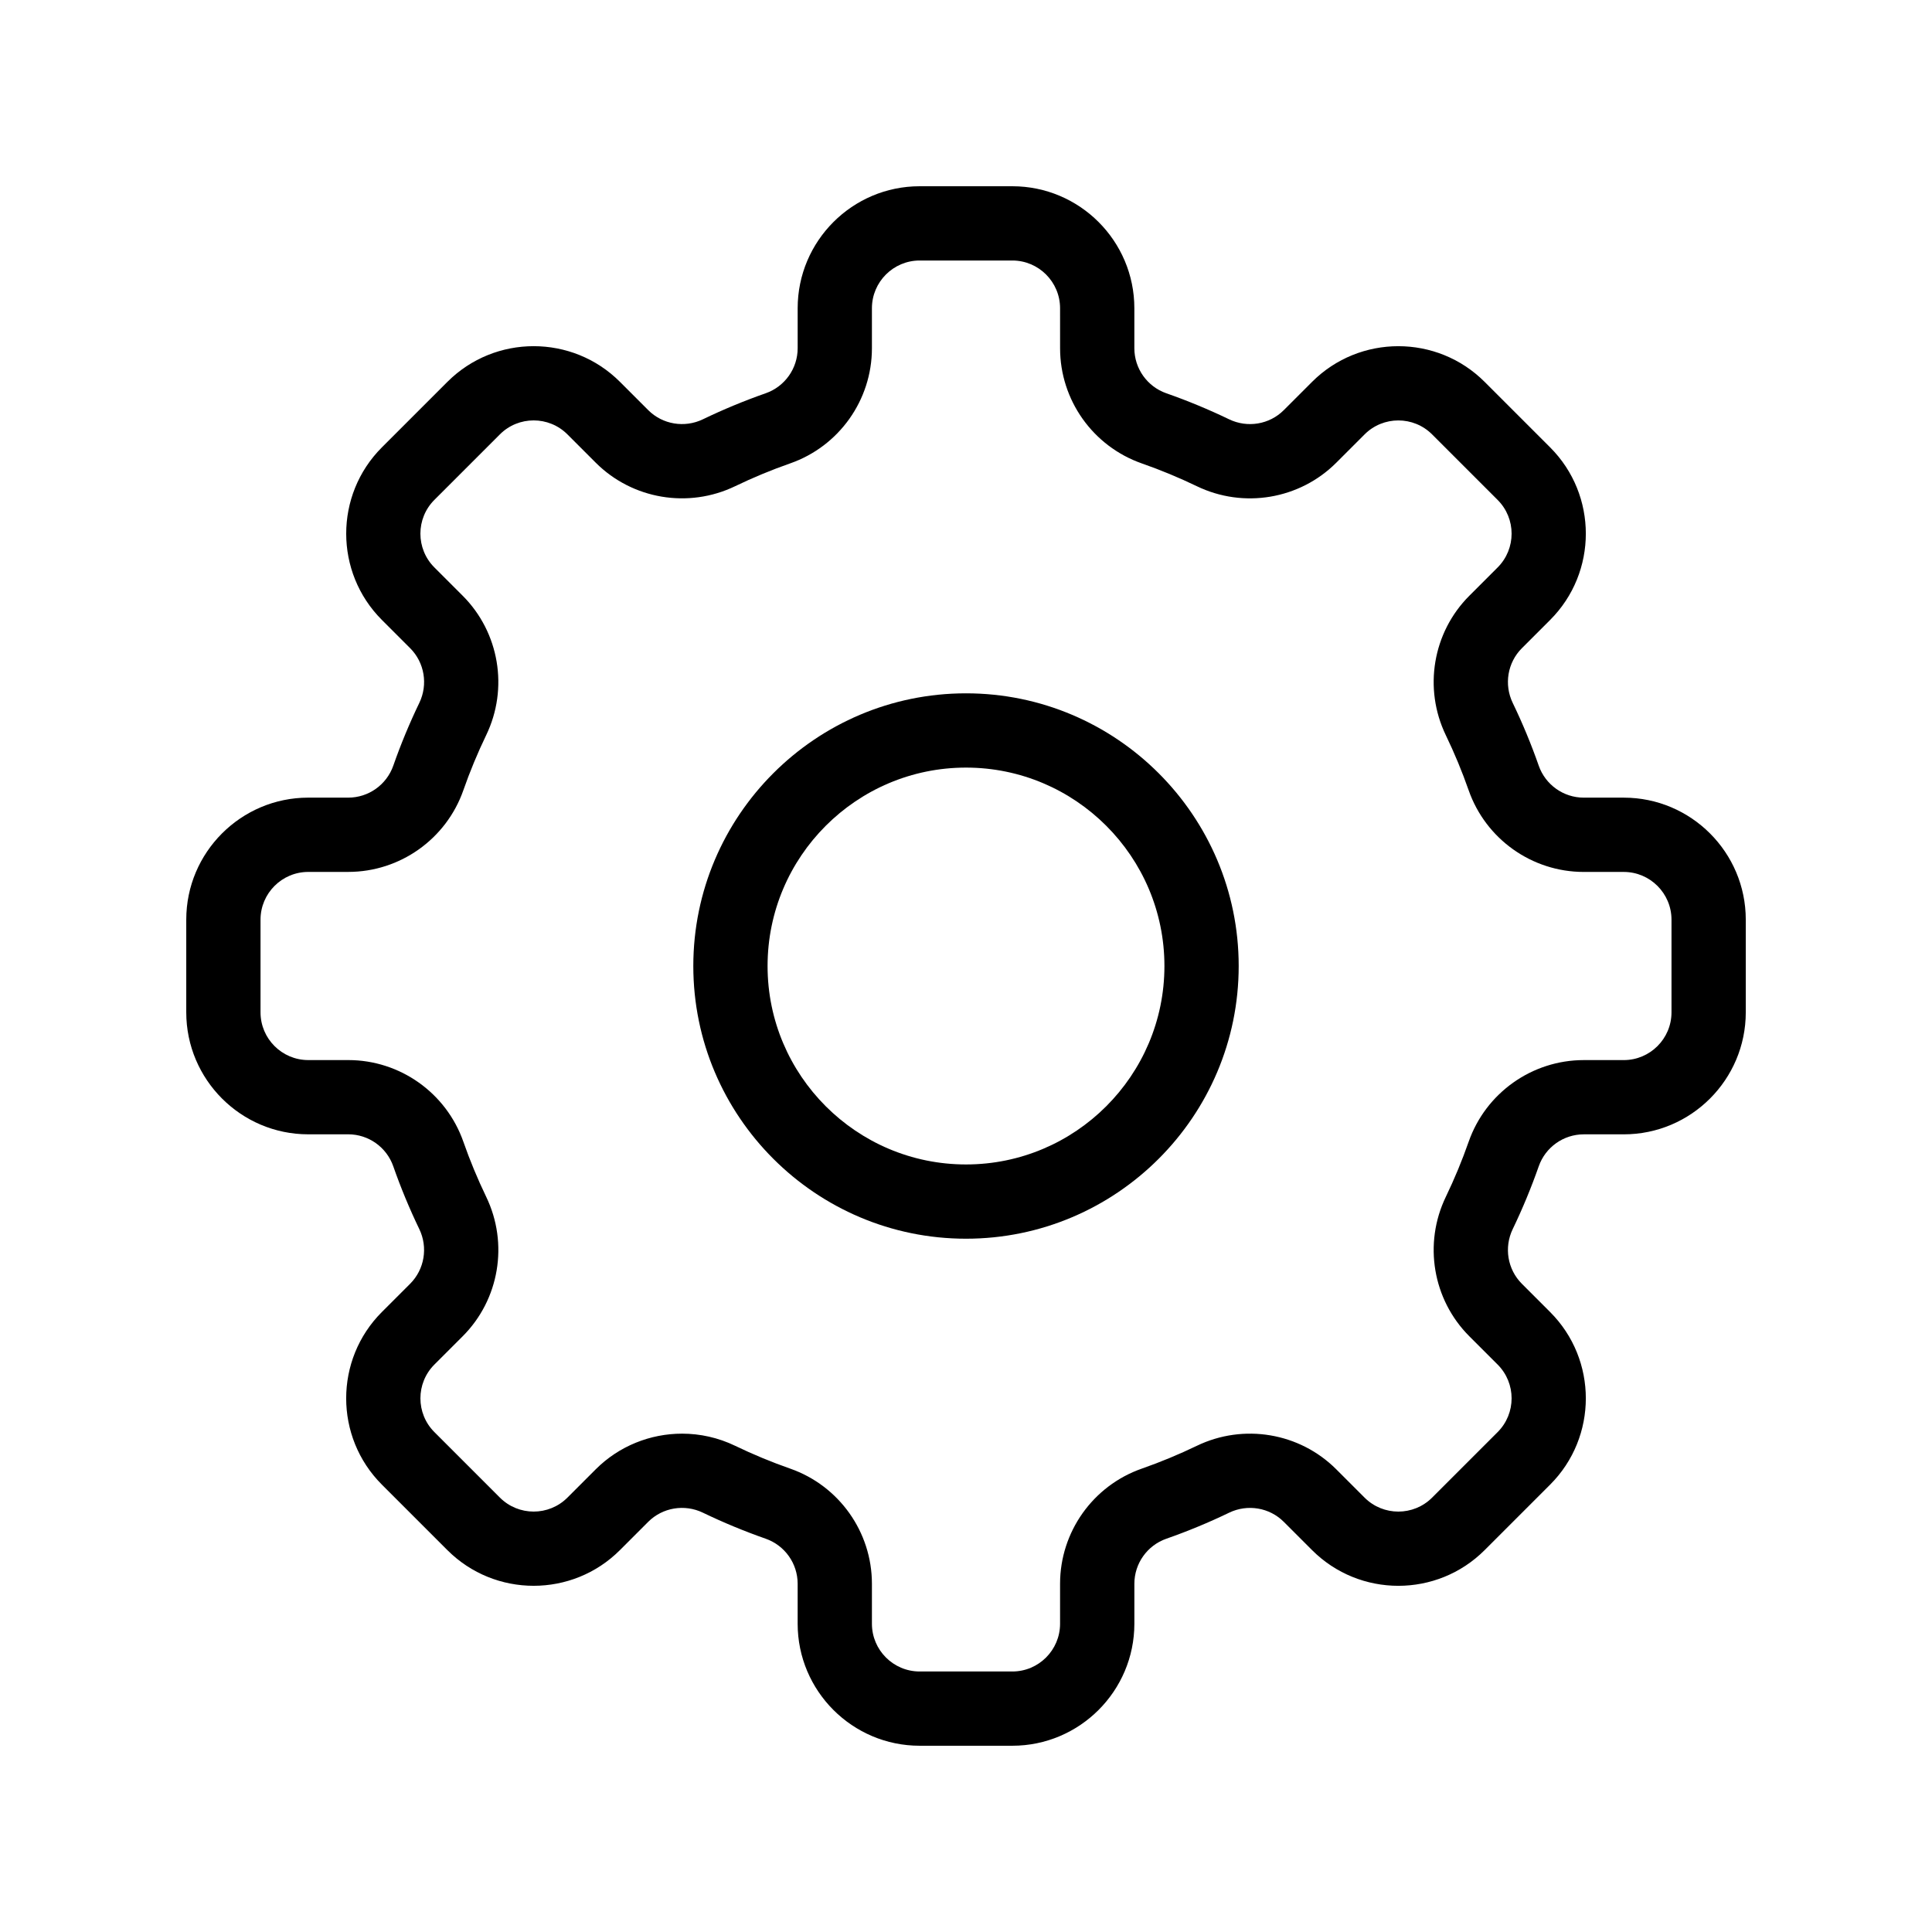
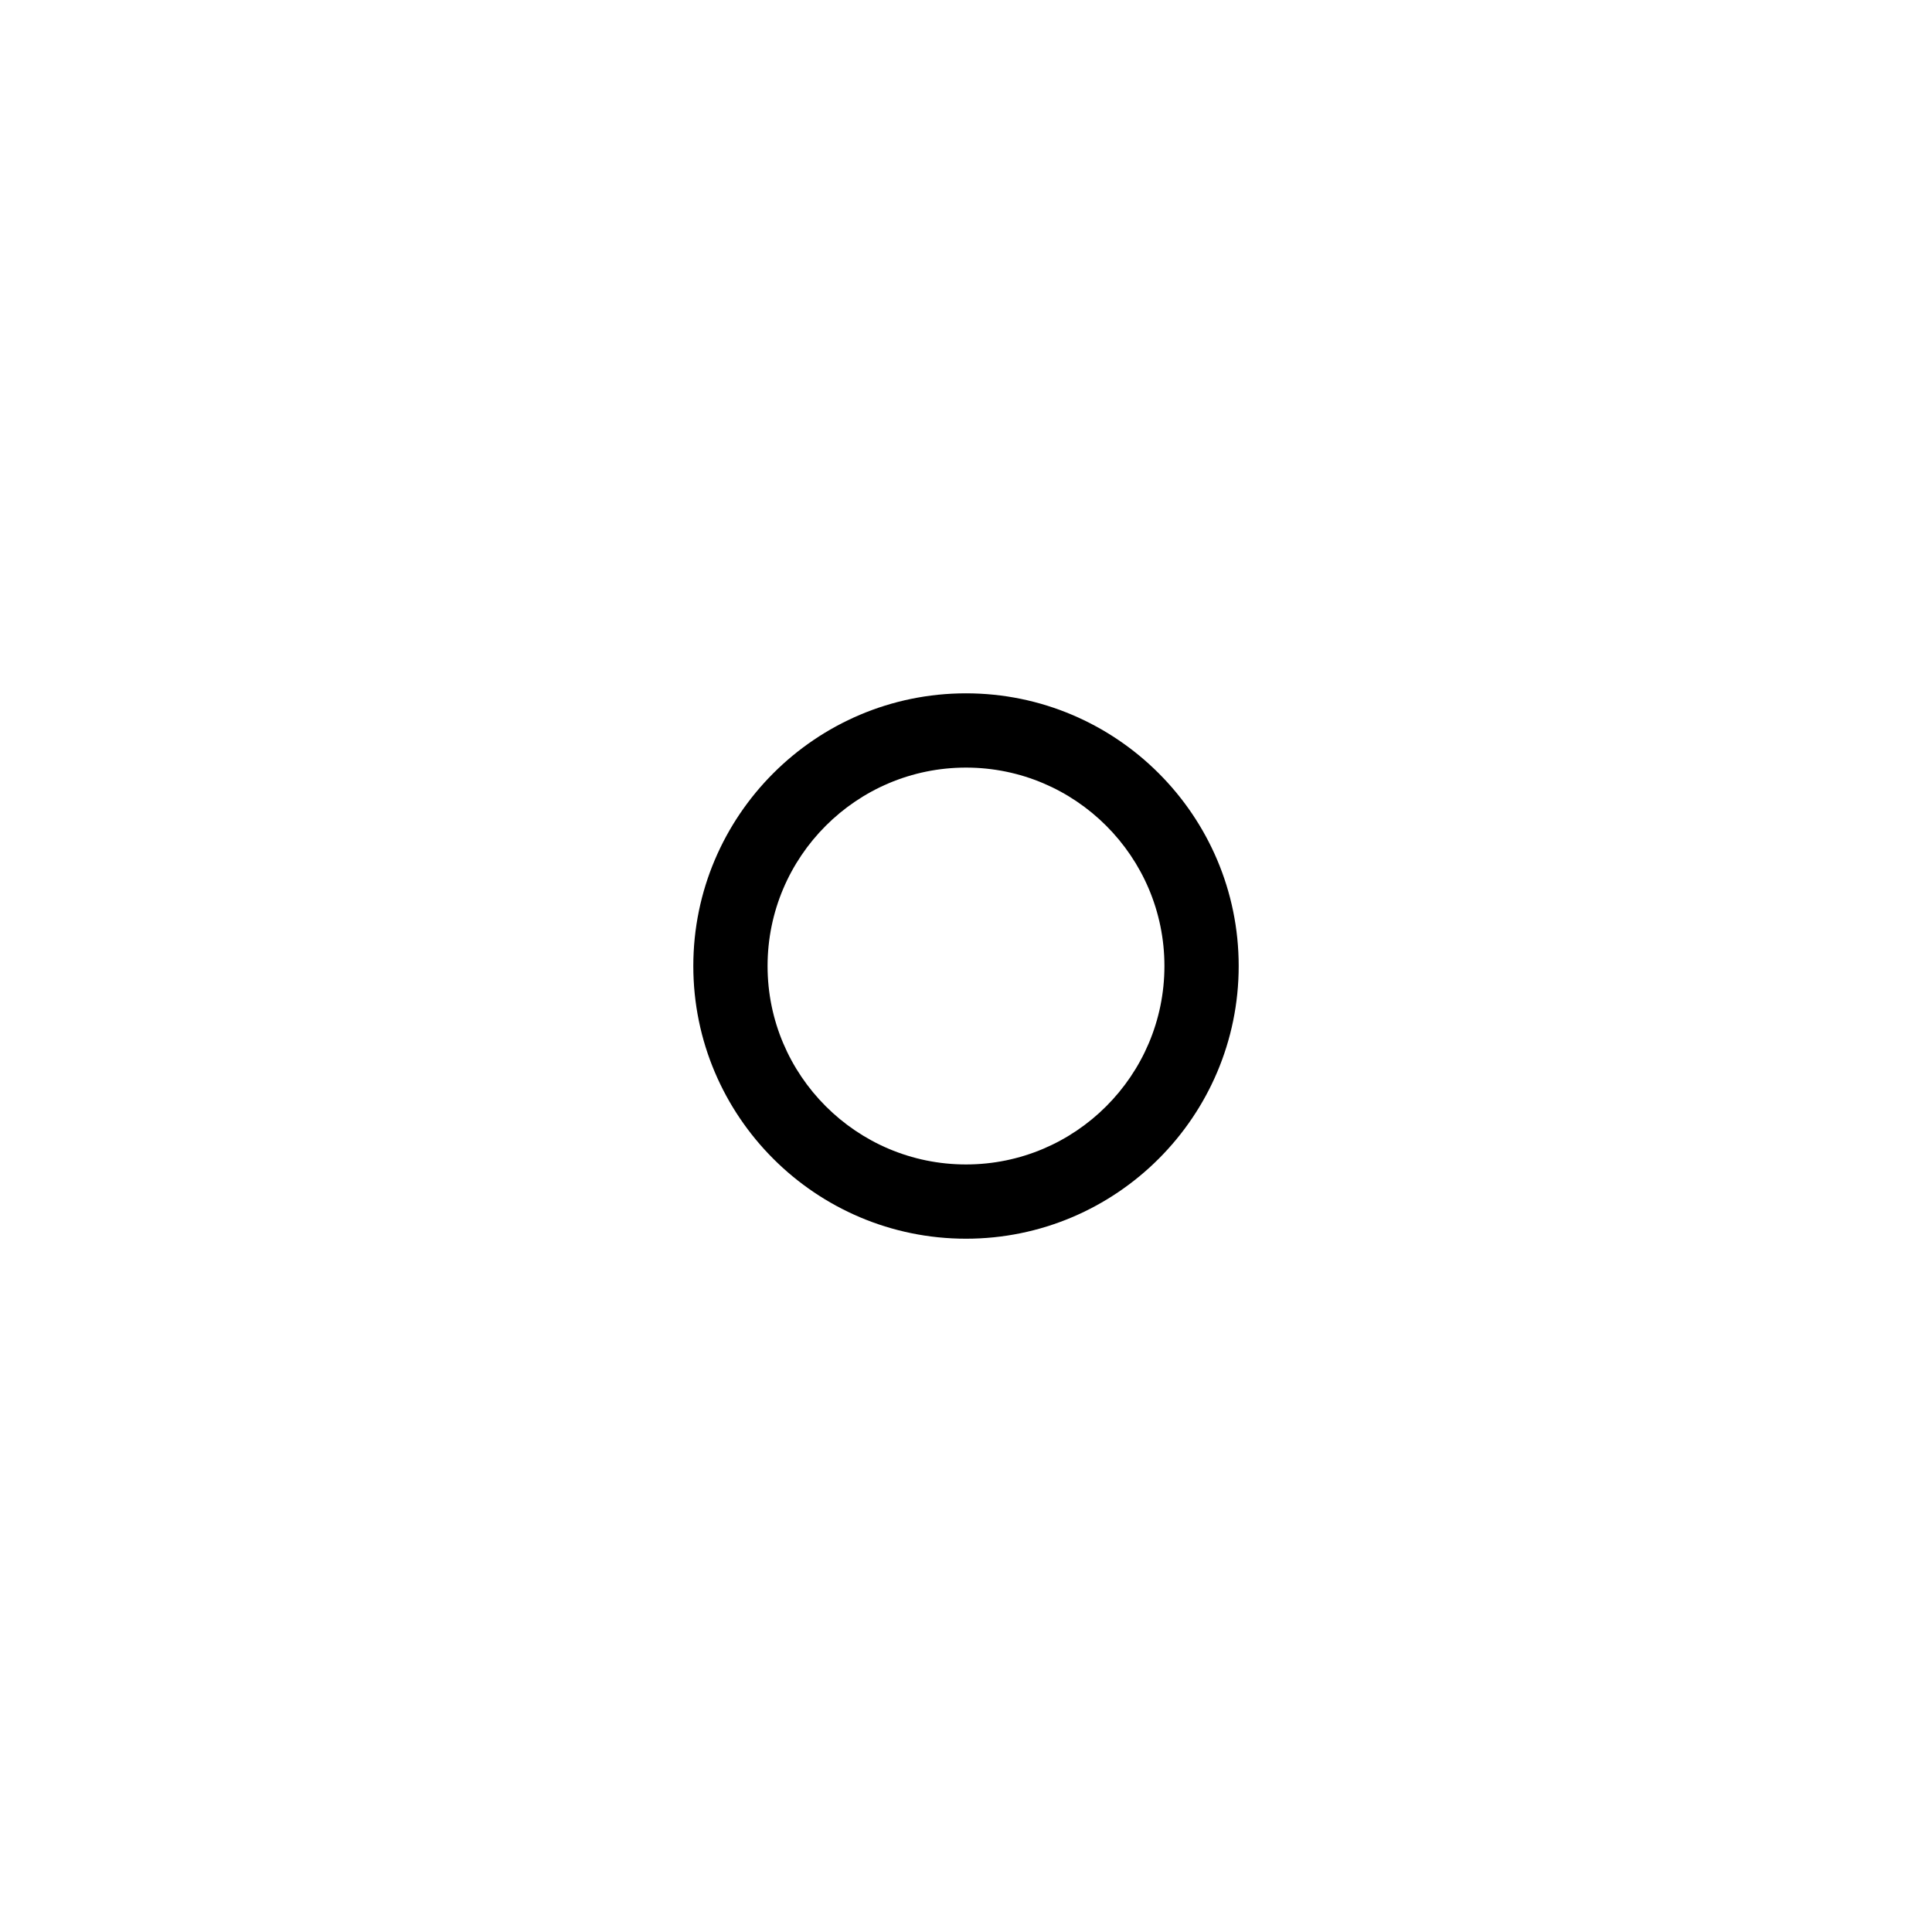
<svg xmlns="http://www.w3.org/2000/svg" fill="#000000" width="800px" height="800px" version="1.1" viewBox="144 144 512 512">
  <g>
    <path d="m400 472.27c-39.848 0-72.266-32.418-72.266-72.266s32.418-72.266 72.266-72.266 72.266 32.418 72.266 72.266-32.418 72.266-72.266 72.266zm0-124.85c-28.996 0-52.586 23.59-52.586 52.586s23.59 52.586 52.586 52.586 52.586-23.59 52.586-52.586-23.59-52.586-52.586-52.586z" />
-     <path d="m412.28 606.64h-24.562c-17.828 0-32.332-14.504-32.332-32.332v-10.602c0-5.363-3.406-10.16-8.477-11.934-5.648-1.977-11.242-4.297-16.637-6.894-4.867-2.348-10.688-1.375-14.484 2.418l-7.504 7.504c-12.605 12.605-33.117 12.605-45.723 0l-17.367-17.367c-12.605-12.605-12.605-33.117 0-45.727l7.504-7.504c3.793-3.793 4.766-9.613 2.418-14.484-2.602-5.394-4.922-10.992-6.894-16.637-1.773-5.07-6.57-8.477-11.934-8.477l-10.598 0.004c-17.824 0-32.328-14.504-32.328-32.332v-24.562c0-17.828 14.504-32.332 32.332-32.332h10.602c5.363 0 10.16-3.406 11.934-8.477 1.973-5.644 4.293-11.238 6.894-16.633 2.348-4.867 1.375-10.688-2.418-14.484l-7.504-7.504c-12.605-12.605-12.605-33.117 0-45.723l17.367-17.367c12.605-12.605 33.117-12.605 45.723 0l7.504 7.504c3.793 3.793 9.617 4.766 14.484 2.418 5.394-2.602 10.992-4.922 16.633-6.894 5.07-1.773 8.477-6.57 8.477-11.934v-10.602c0-17.824 14.504-32.328 32.332-32.328h24.562c17.828 0 32.332 14.504 32.332 32.332v10.602c0 5.363 3.406 10.16 8.477 11.934 5.641 1.973 11.238 4.293 16.633 6.894 4.871 2.348 10.688 1.375 14.484-2.418l7.504-7.504c12.605-12.605 33.117-12.605 45.727 0l17.367 17.367c12.605 12.605 12.605 33.117 0 45.723l-7.504 7.504c-3.793 3.793-4.766 9.613-2.418 14.484 2.602 5.391 4.922 10.988 6.894 16.633 1.773 5.07 6.57 8.477 11.934 8.477h10.602c17.828 0 32.332 14.504 32.332 32.332v24.562c0 17.828-14.504 32.332-32.332 32.332h-10.602c-5.363 0-10.16 3.406-11.934 8.477-1.977 5.644-4.297 11.242-6.894 16.637-2.348 4.867-1.375 10.688 2.418 14.484l7.504 7.504c12.605 12.605 12.605 33.117 0 45.723l-17.367 17.367c-12.609 12.605-33.117 12.605-45.723 0l-7.504-7.504c-3.793-3.793-9.613-4.766-14.484-2.418-5.391 2.602-10.988 4.922-16.633 6.894-5.07 1.773-8.477 6.57-8.477 11.934v10.602c-0.008 17.824-14.512 32.328-32.34 32.328zm-87.531-82.707c4.773 0 9.586 1.051 14.074 3.219 4.731 2.281 9.637 4.316 14.586 6.047 12.953 4.531 21.66 16.793 21.66 30.508v10.602c0 6.977 5.676 12.652 12.652 12.652h24.562c6.977 0 12.648-5.676 12.648-12.652v-10.602c0-13.715 8.703-25.977 21.66-30.508 4.949-1.73 9.855-3.766 14.586-6.047 12.398-5.977 27.246-3.473 36.949 6.231l7.504 7.504c4.934 4.934 12.957 4.934 17.895 0l17.367-17.367c4.934-4.934 4.934-12.961 0-17.895l-7.504-7.5c-9.703-9.703-12.207-24.551-6.231-36.945 2.281-4.731 4.316-9.637 6.047-14.586 4.531-12.953 16.793-21.66 30.508-21.66h10.602c6.977 0 12.652-5.676 12.652-12.648v-24.562c0-6.977-5.676-12.652-12.652-12.652h-10.602c-13.719 0-25.977-8.703-30.508-21.66-1.73-4.949-3.766-9.855-6.047-14.582-5.977-12.398-3.473-27.246 6.231-36.949l7.504-7.504c4.934-4.934 4.934-12.961 0-17.891l-17.367-17.367c-4.934-4.934-12.961-4.934-17.891 0l-7.504 7.504c-9.703 9.703-24.551 12.207-36.949 6.231-4.731-2.281-9.637-4.316-14.586-6.043-12.957-4.535-21.66-16.793-21.66-30.508l-0.004-10.613c0-6.977-5.676-12.652-12.648-12.652h-24.562c-6.977 0-12.652 5.676-12.652 12.652v10.602c0 13.715-8.703 25.977-21.66 30.508-4.949 1.73-9.855 3.766-14.586 6.047-12.395 5.977-27.242 3.473-36.949-6.231l-7.504-7.504c-4.934-4.934-12.957-4.934-17.891 0l-17.367 17.367c-4.934 4.934-4.934 12.957 0 17.891l7.504 7.504c9.703 9.703 12.207 24.551 6.231 36.945-2.281 4.731-4.316 9.637-6.047 14.586-4.531 12.957-16.793 21.66-30.508 21.66l-10.602 0.004c-6.973 0-12.648 5.676-12.648 12.652v24.562c0 6.977 5.676 12.648 12.652 12.648h10.602c13.715 0 25.977 8.703 30.508 21.66 1.73 4.949 3.766 9.855 6.047 14.586 5.977 12.395 3.473 27.242-6.231 36.945l-7.504 7.504c-4.934 4.934-4.934 12.961 0 17.891l17.367 17.367c4.934 4.934 12.957 4.934 17.891 0l7.504-7.504c6.188-6.184 14.469-9.445 22.871-9.445z" />
  </g>
</svg>